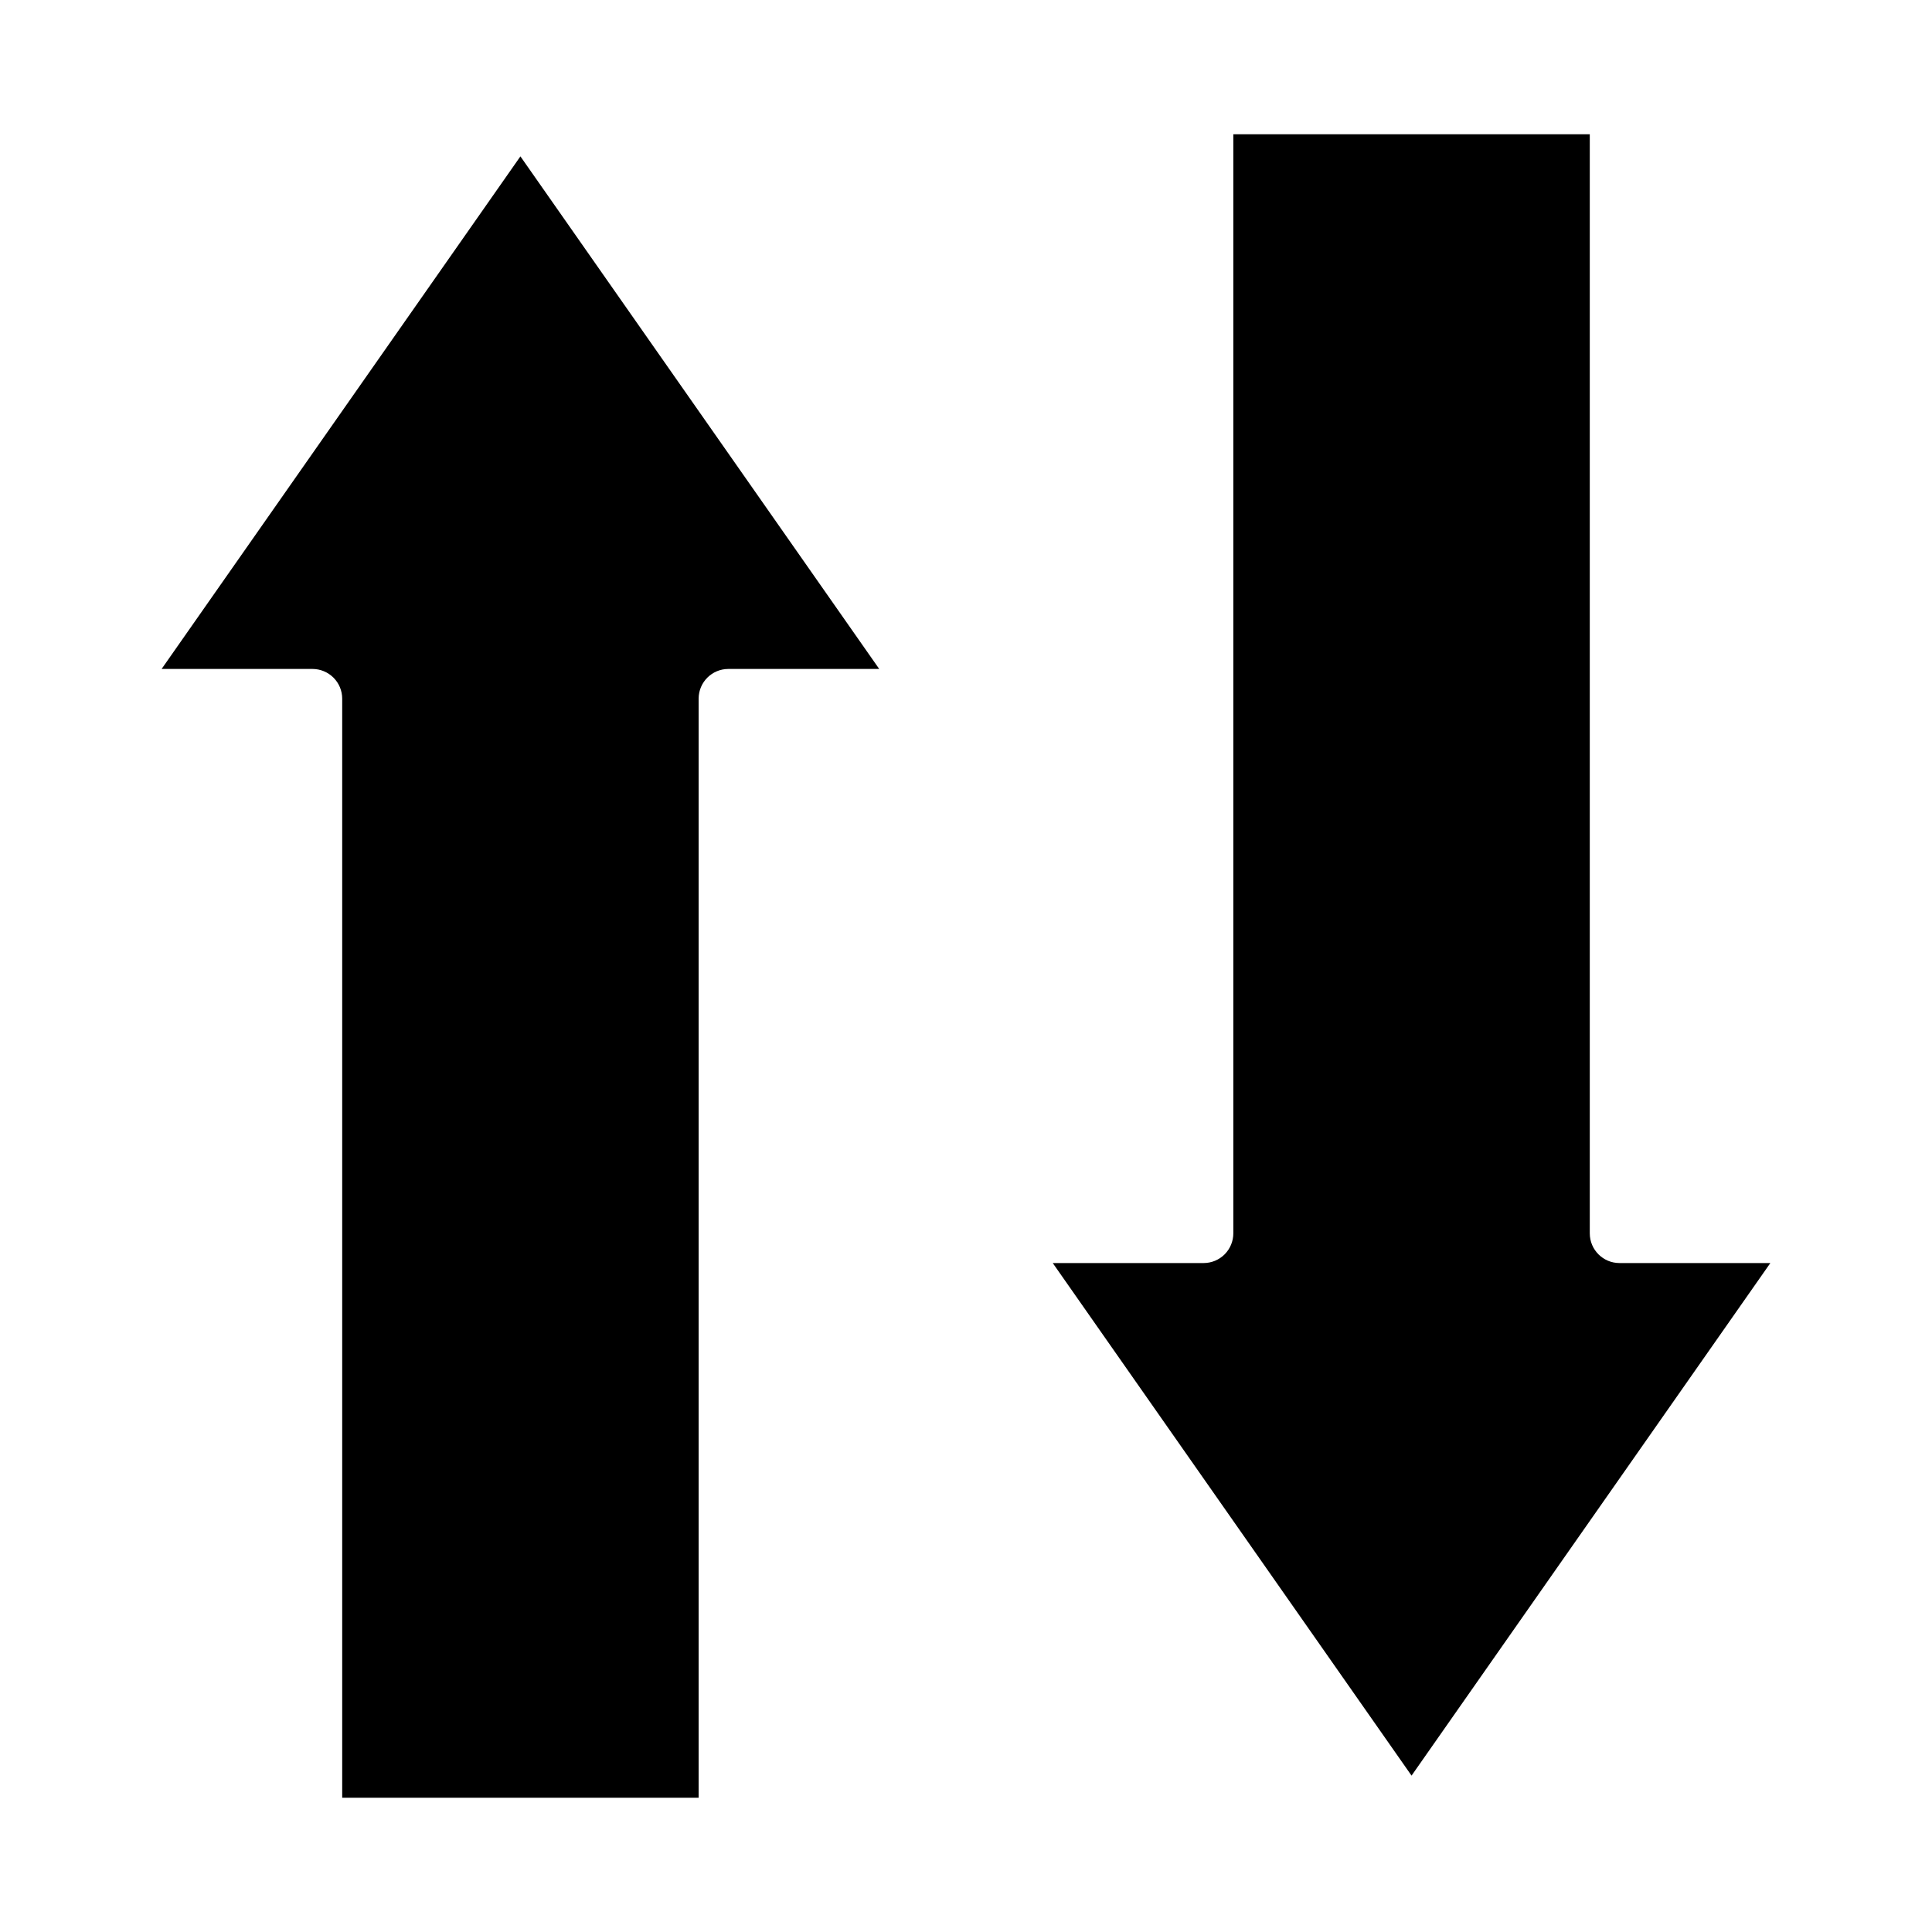
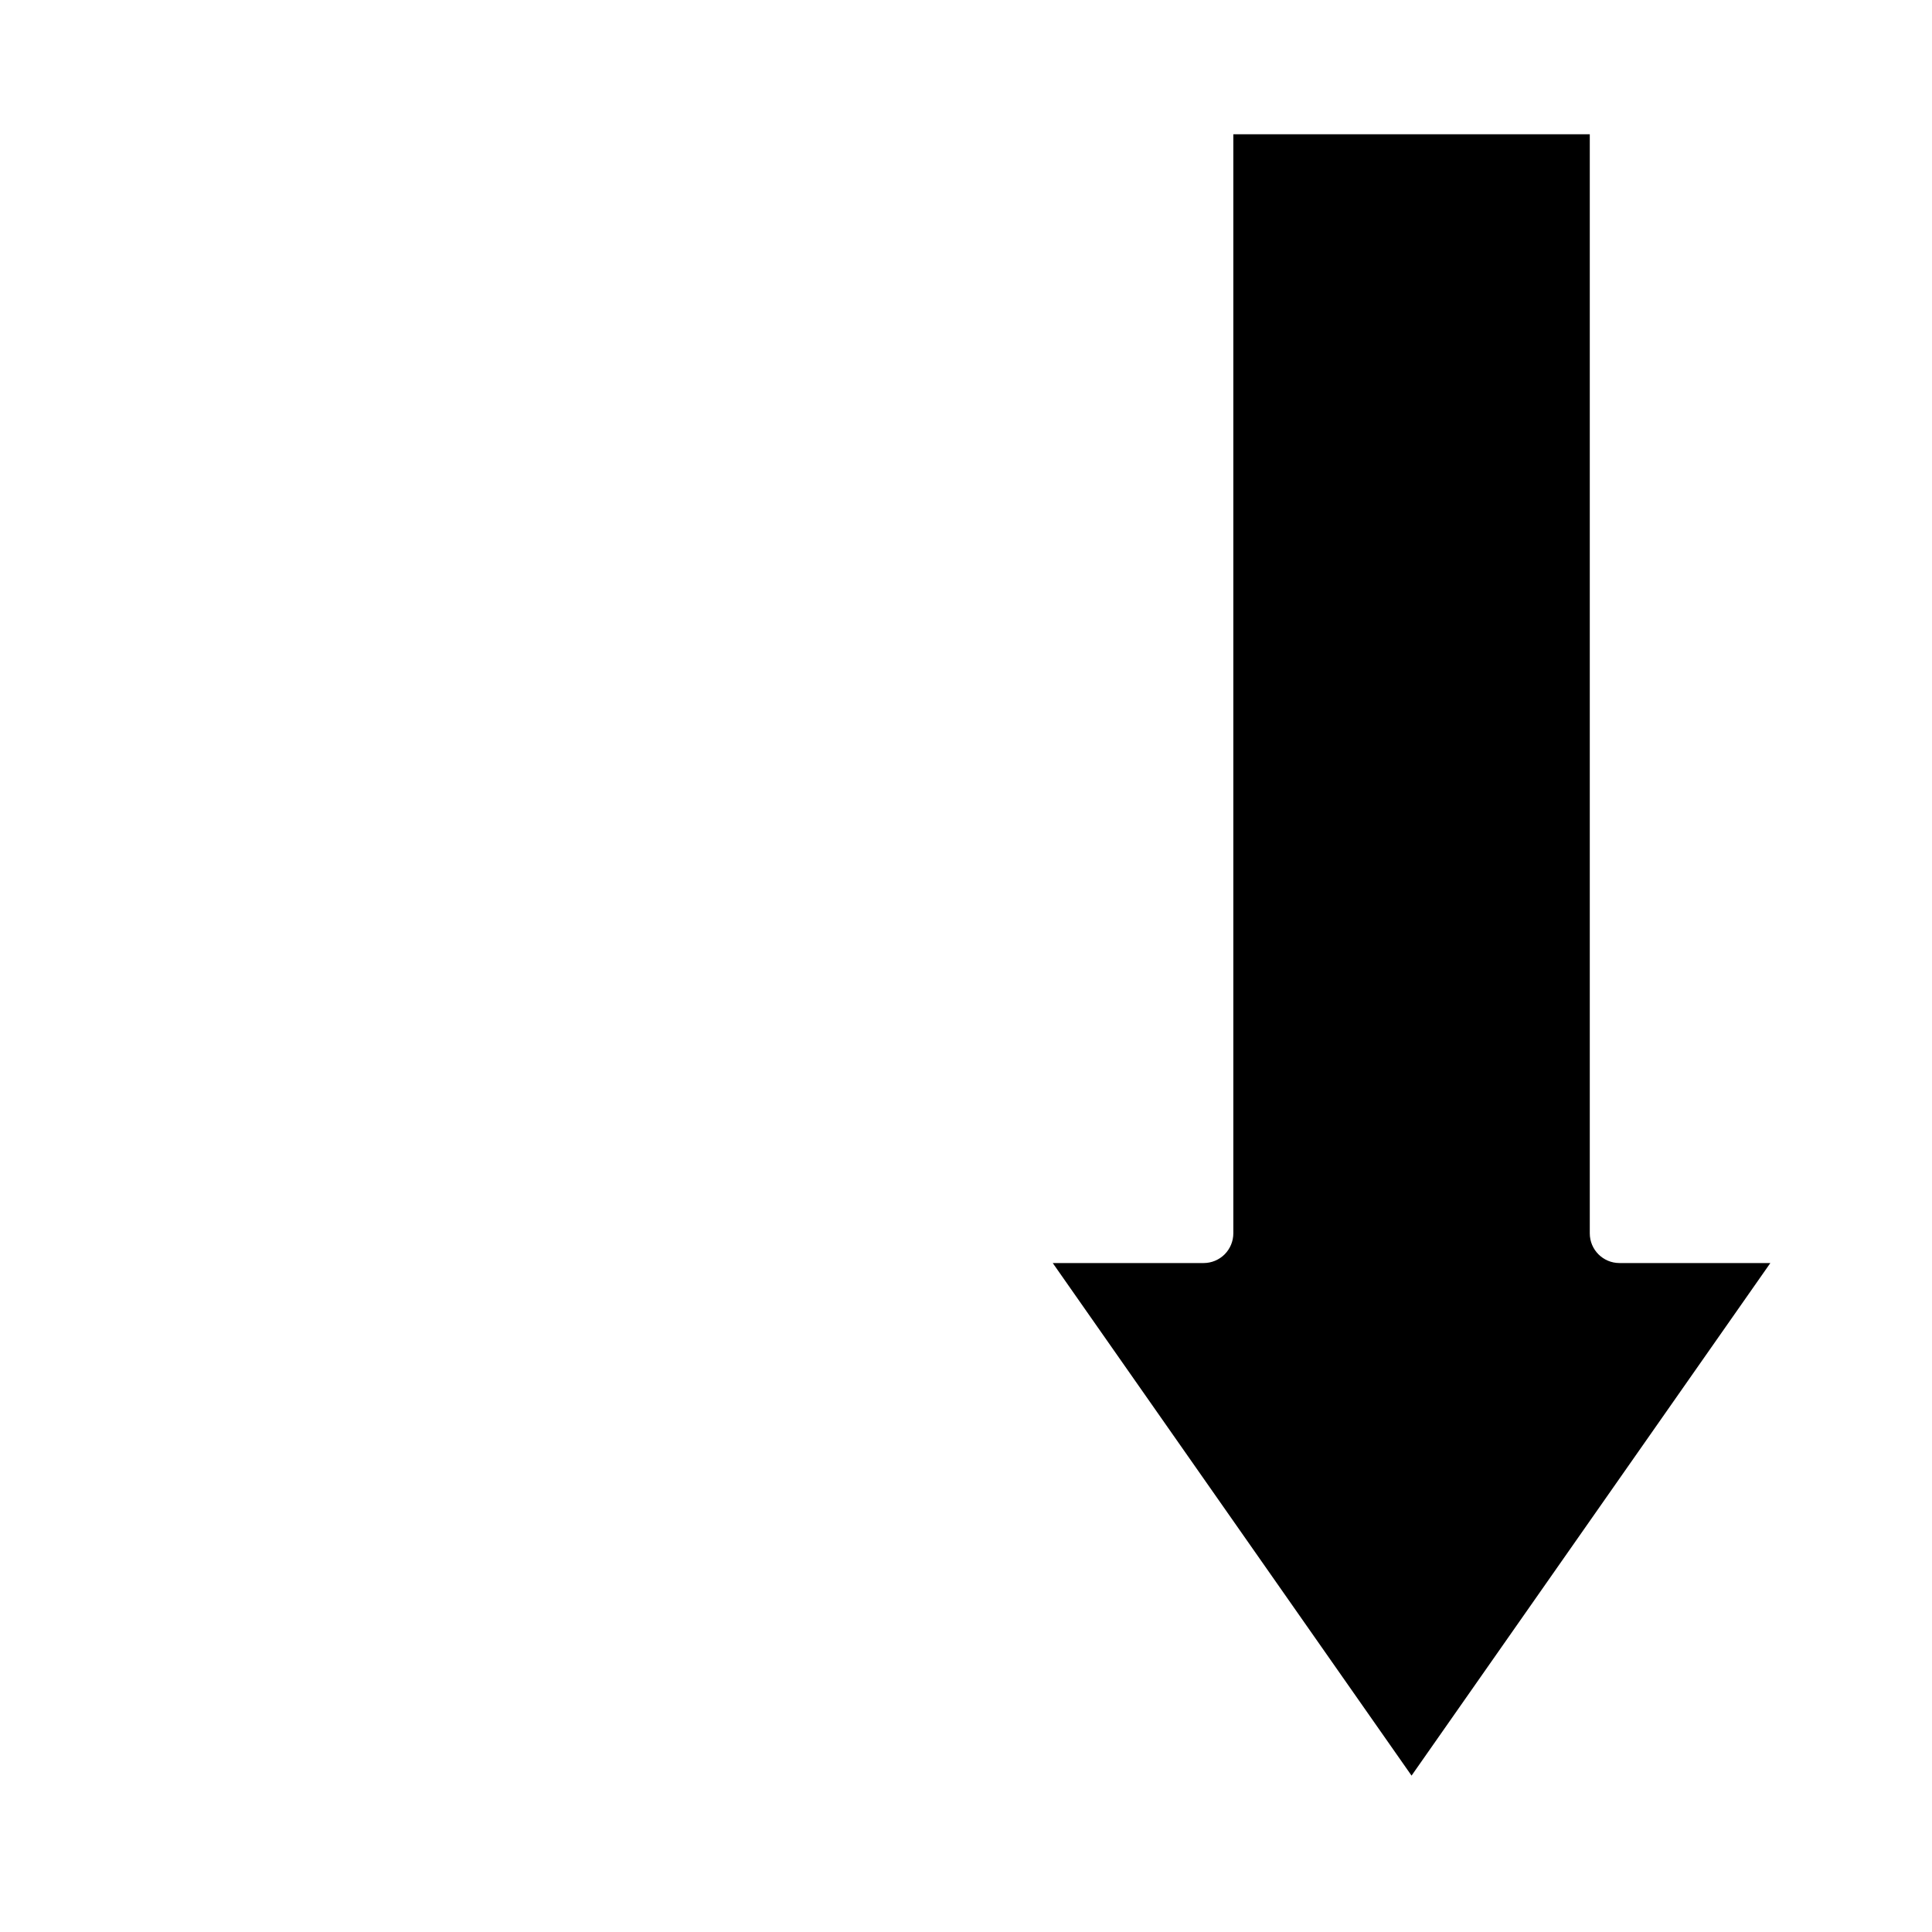
<svg xmlns="http://www.w3.org/2000/svg" fill="#000000" width="800px" height="800px" version="1.1" viewBox="144 144 512 512">
  <g>
-     <path d="m186.83 321.28h39.98c2.09 0 4.09 0.832 5.566 2.305 1.477 1.477 2.309 3.481 2.309 5.566v291.27h94.461v-291.27c0-4.348 3.527-7.871 7.875-7.871h39.98l-95.086-135.84z" />
-     <path d="m573.18 478.72c-4.348 0-7.871-3.523-7.871-7.871v-291.27h-94.465v291.27c0 2.086-0.832 4.09-2.305 5.566-1.477 1.477-3.481 2.305-5.566 2.305h-39.984l95.086 135.84 95.086-135.84z" />
+     <path d="m573.18 478.72c-4.348 0-7.871-3.523-7.871-7.871v-291.27h-94.465v291.27c0 2.086-0.832 4.09-2.305 5.566-1.477 1.477-3.481 2.305-5.566 2.305h-39.984l95.086 135.84 95.086-135.84" />
  </g>
</svg>